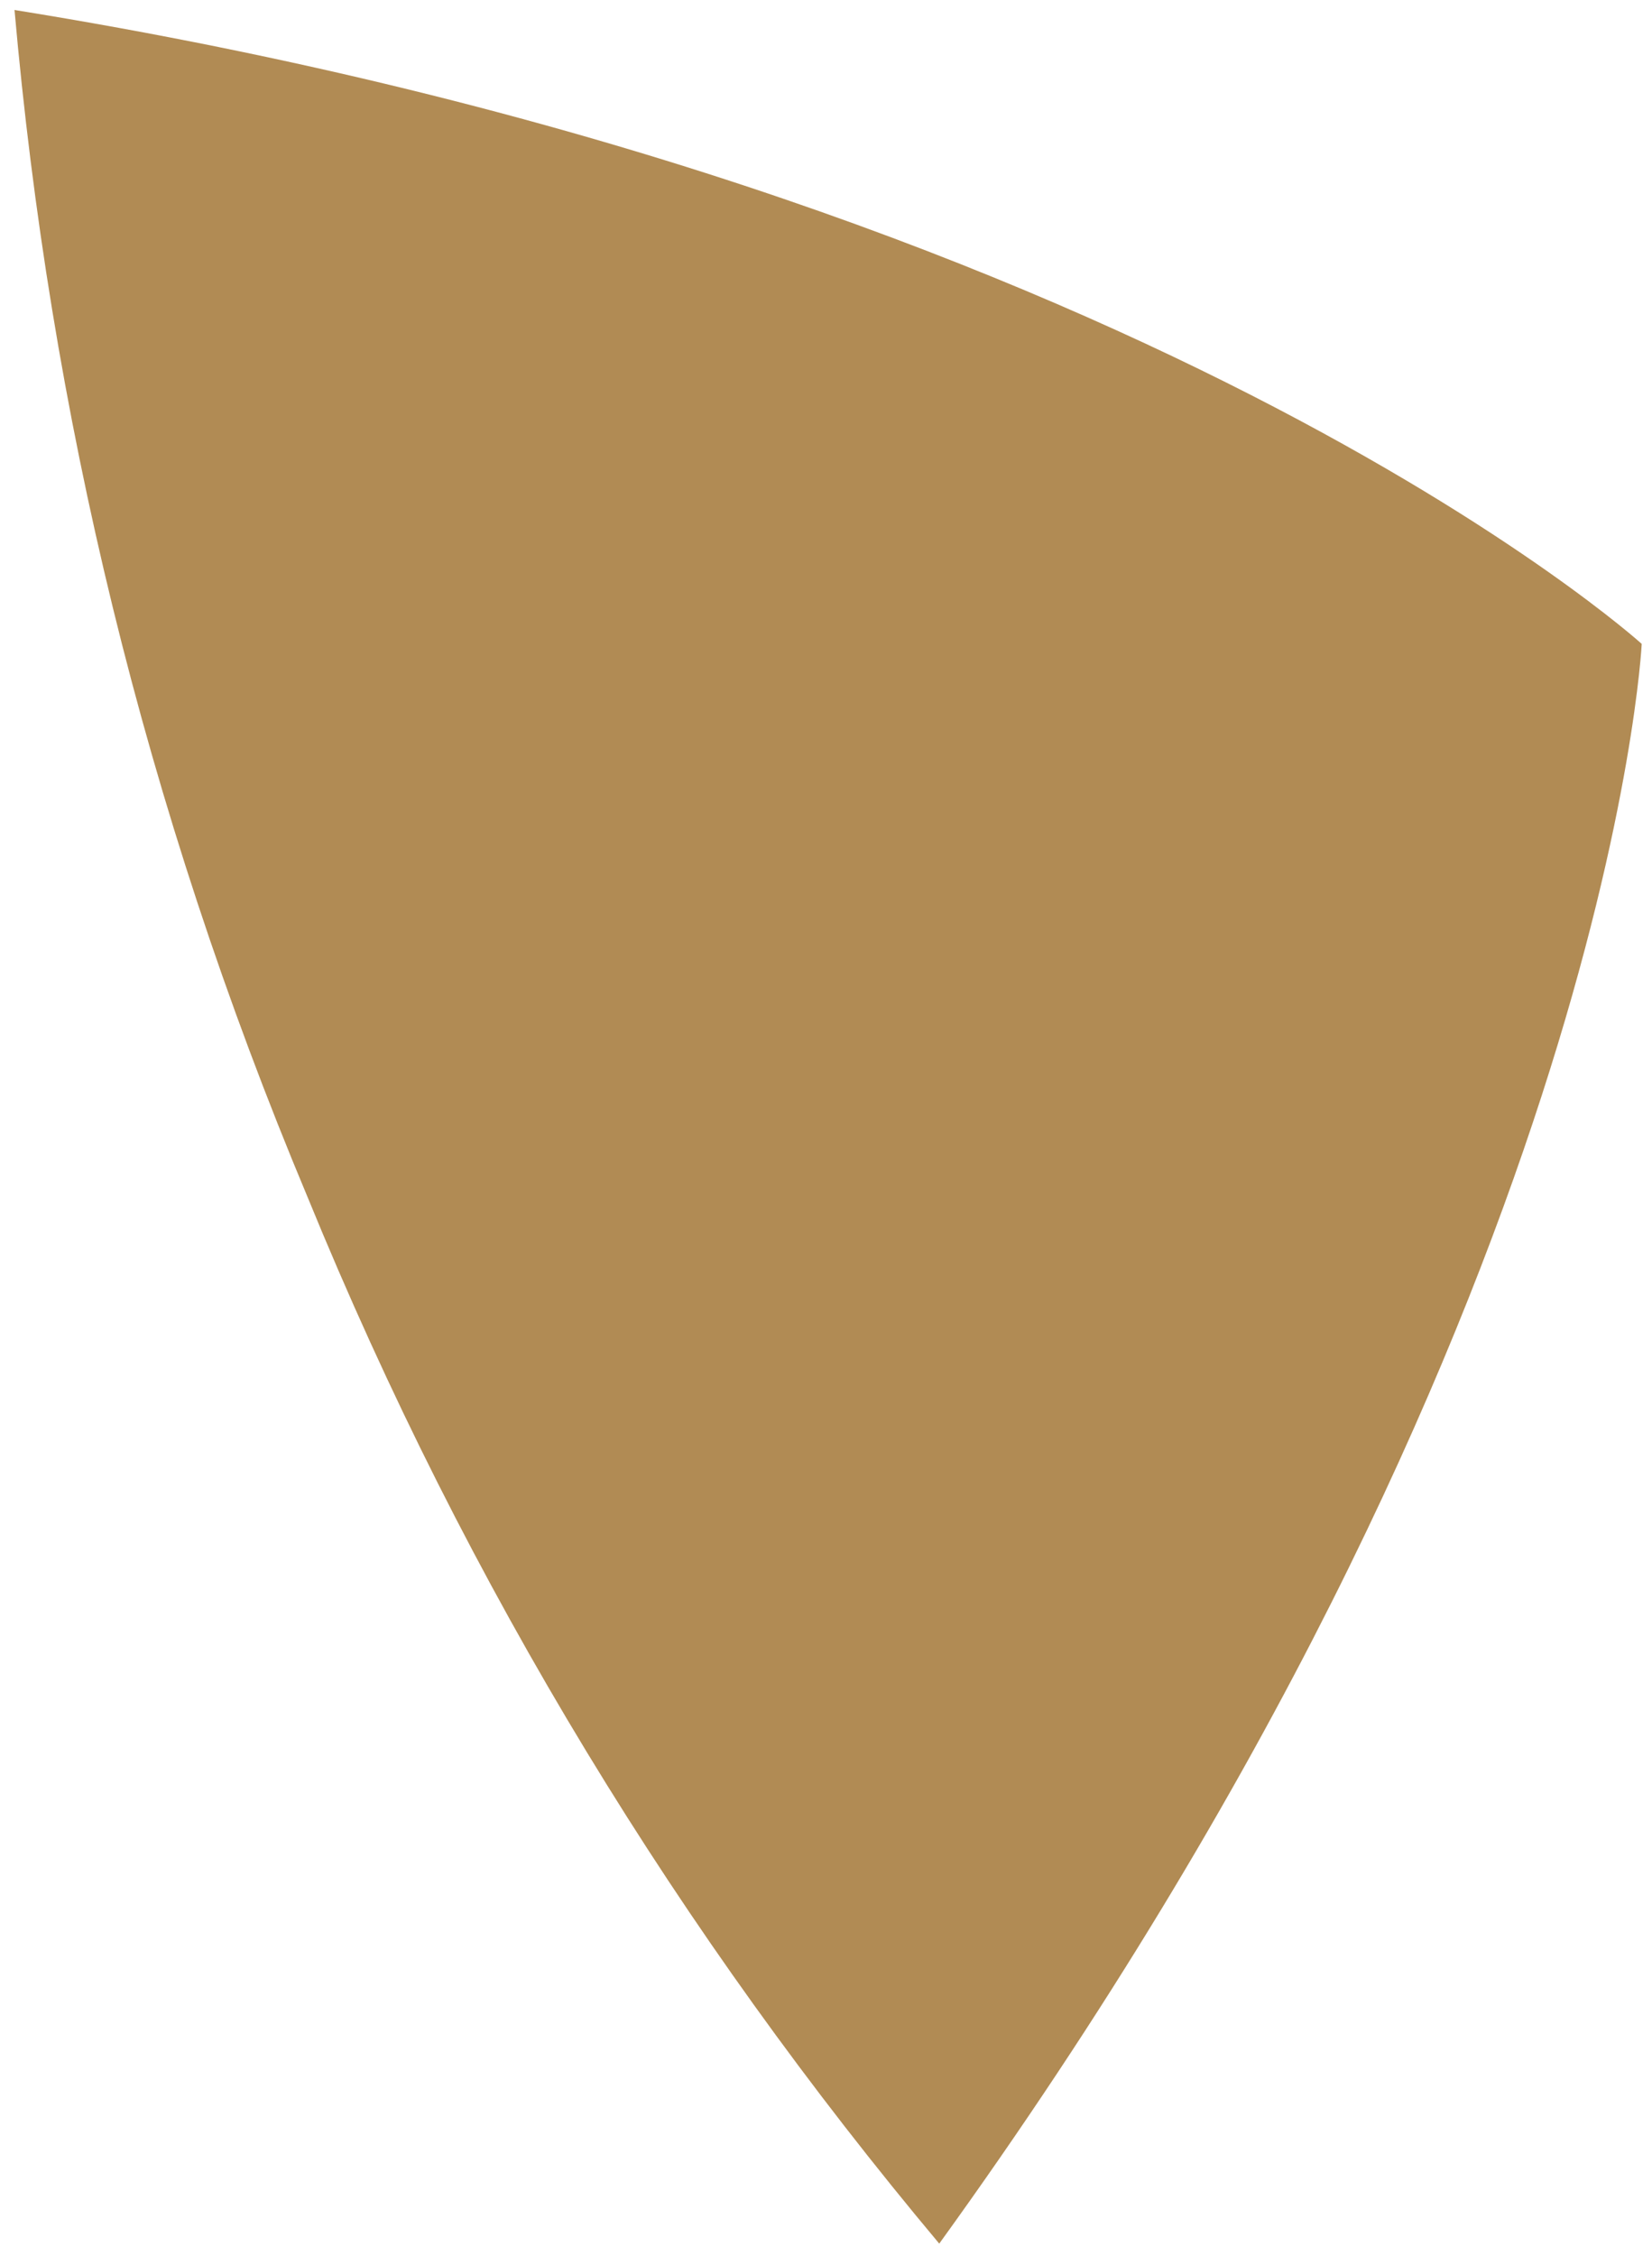
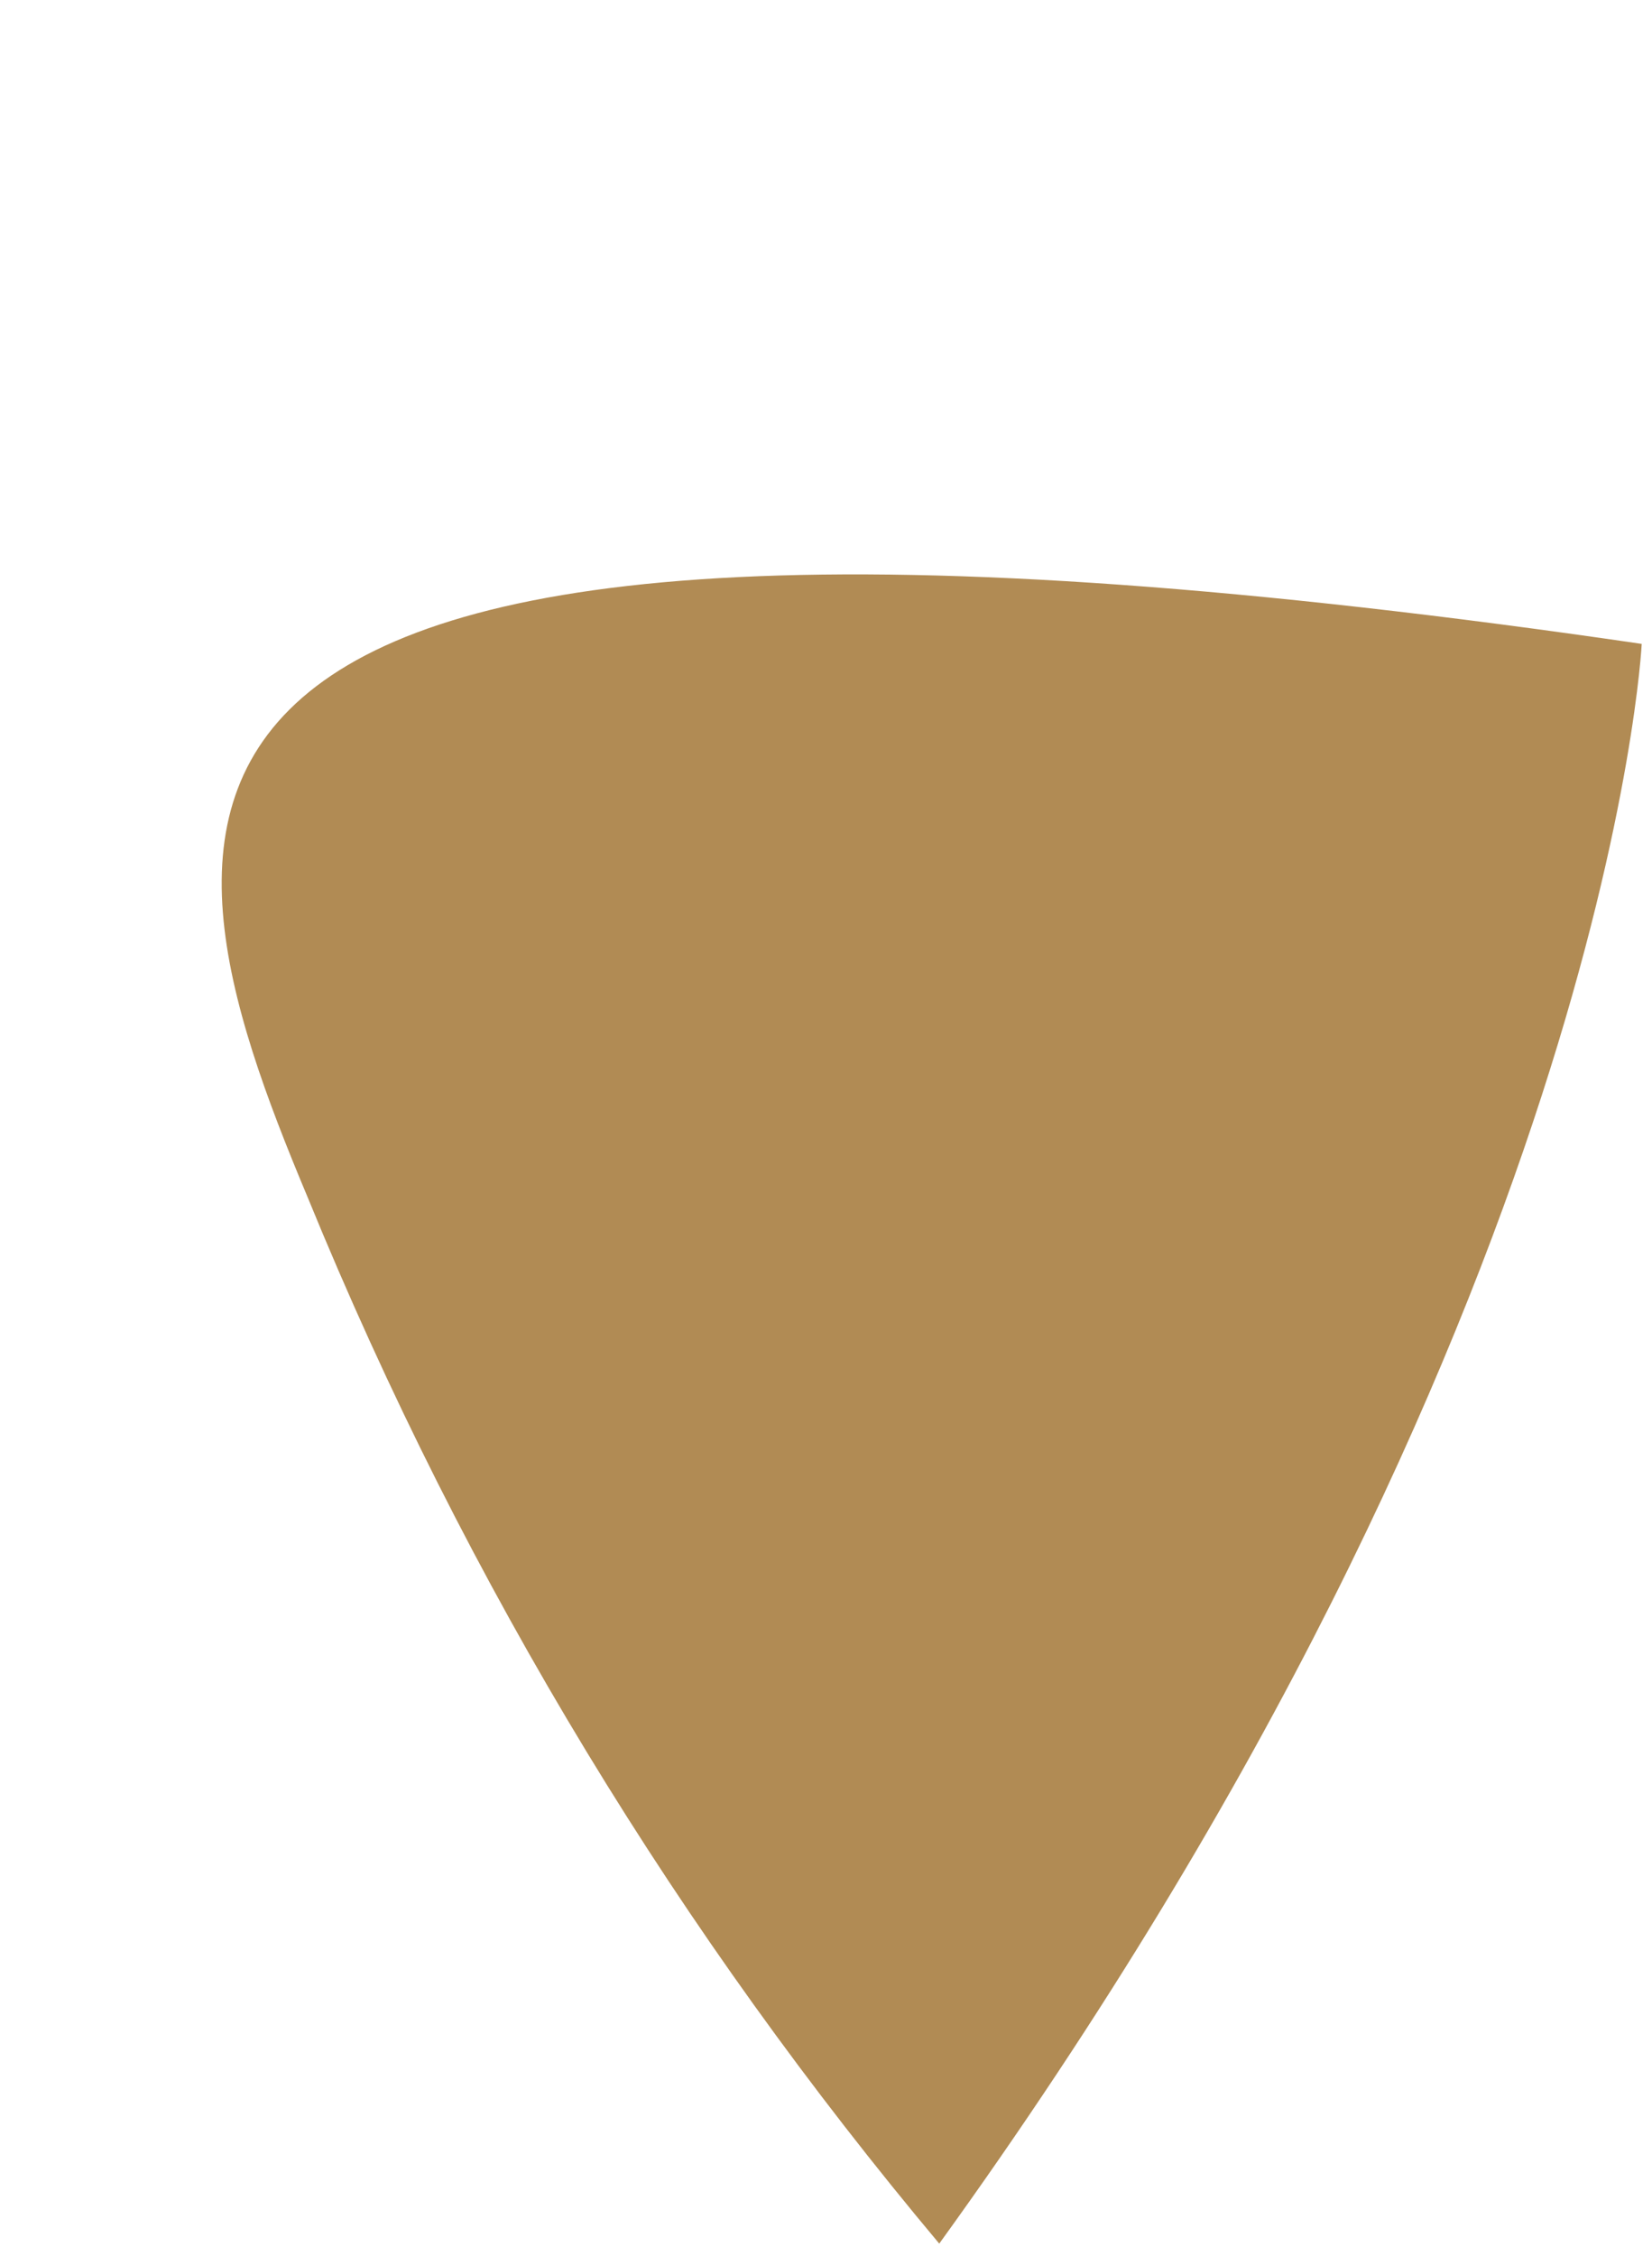
<svg xmlns="http://www.w3.org/2000/svg" version="1.1" id="Calque_1" x="0px" y="0px" viewBox="0 0 546.3 745.6" style="enable-background:new 0 0 546.3 745.6;" xml:space="preserve">
  <style type="text/css">
	.st0{fill:#B18B54;}
</style>
  <g>
    <g>
      <g>
-         <path class="st0" d="M101.7,395.6c53.1,129.8,123.4,243.9,208.9,345.9C532,435.1,542.9,212.8,542.9,212.8S377.9,63.4,4.8,3.3     C16.5,135.9,47.4,266.2,101.7,395.6" />
+         <path class="st0" d="M101.7,395.6c53.1,129.8,123.4,243.9,208.9,345.9C532,435.1,542.9,212.8,542.9,212.8C16.5,135.9,47.4,266.2,101.7,395.6" />
      </g>
    </g>
  </g>
</svg>